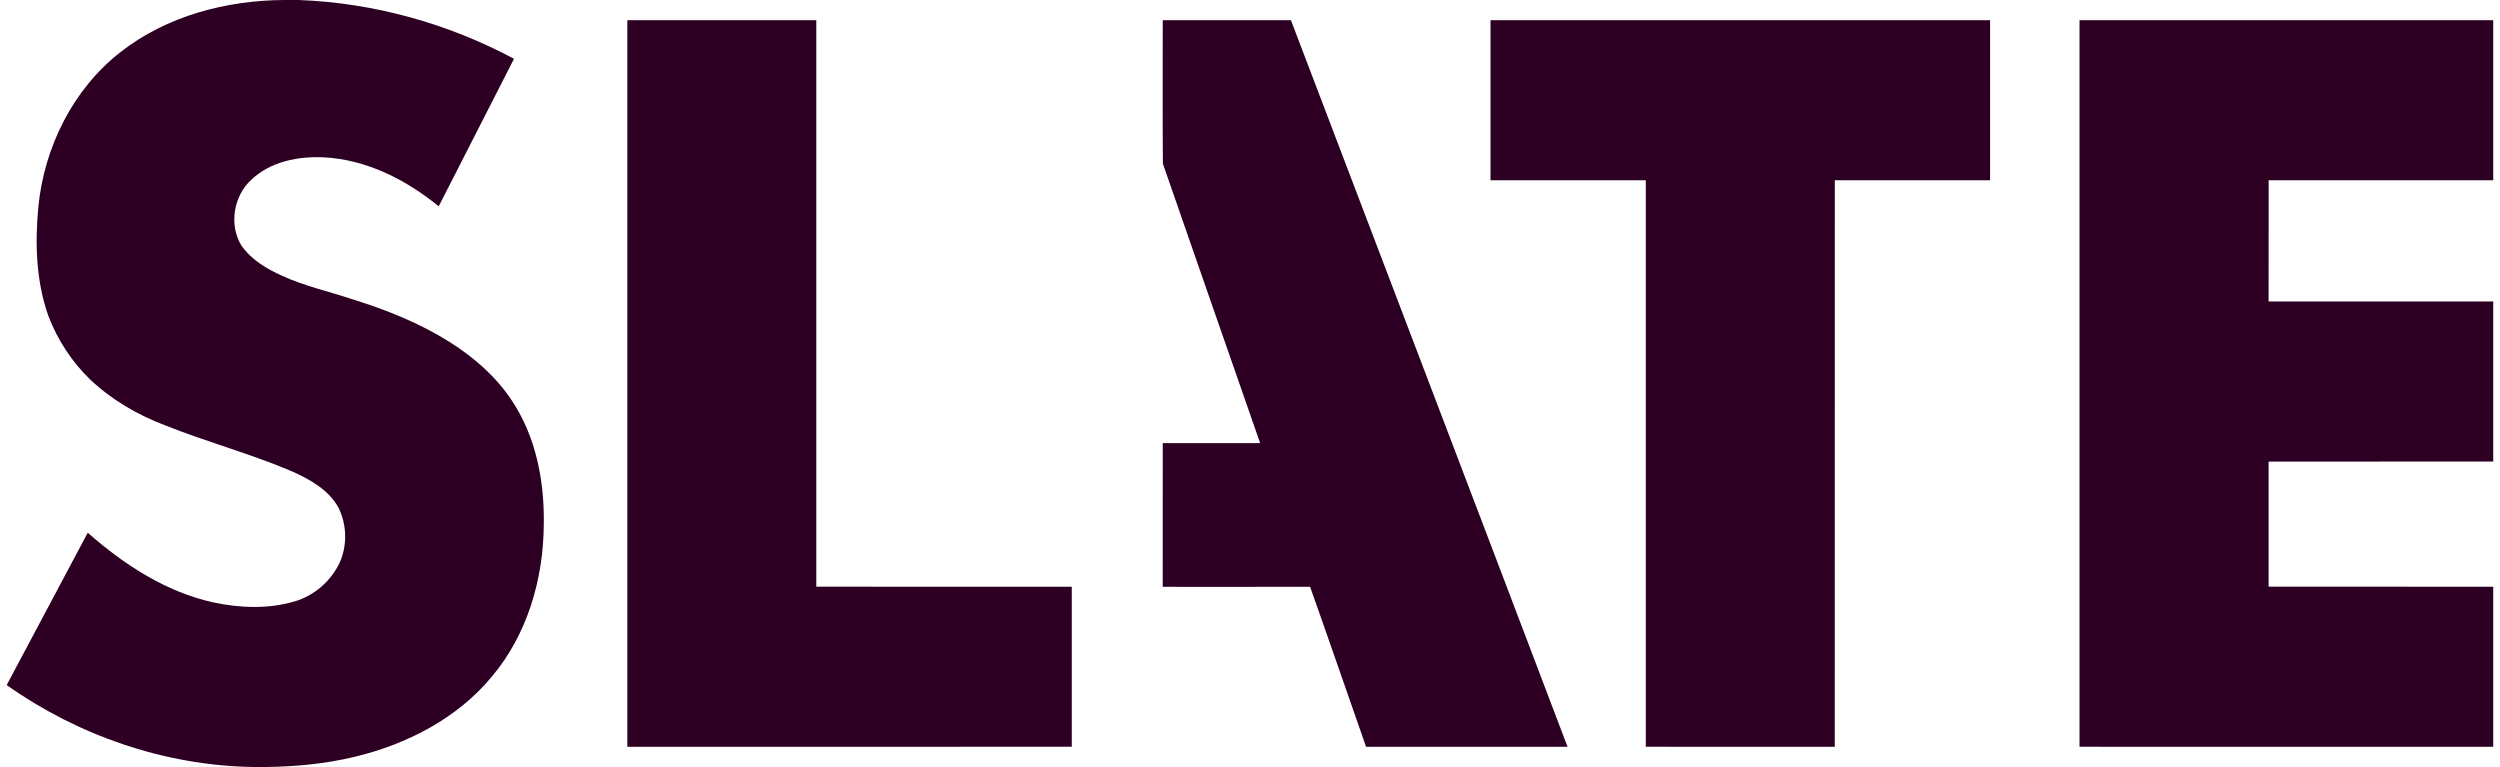
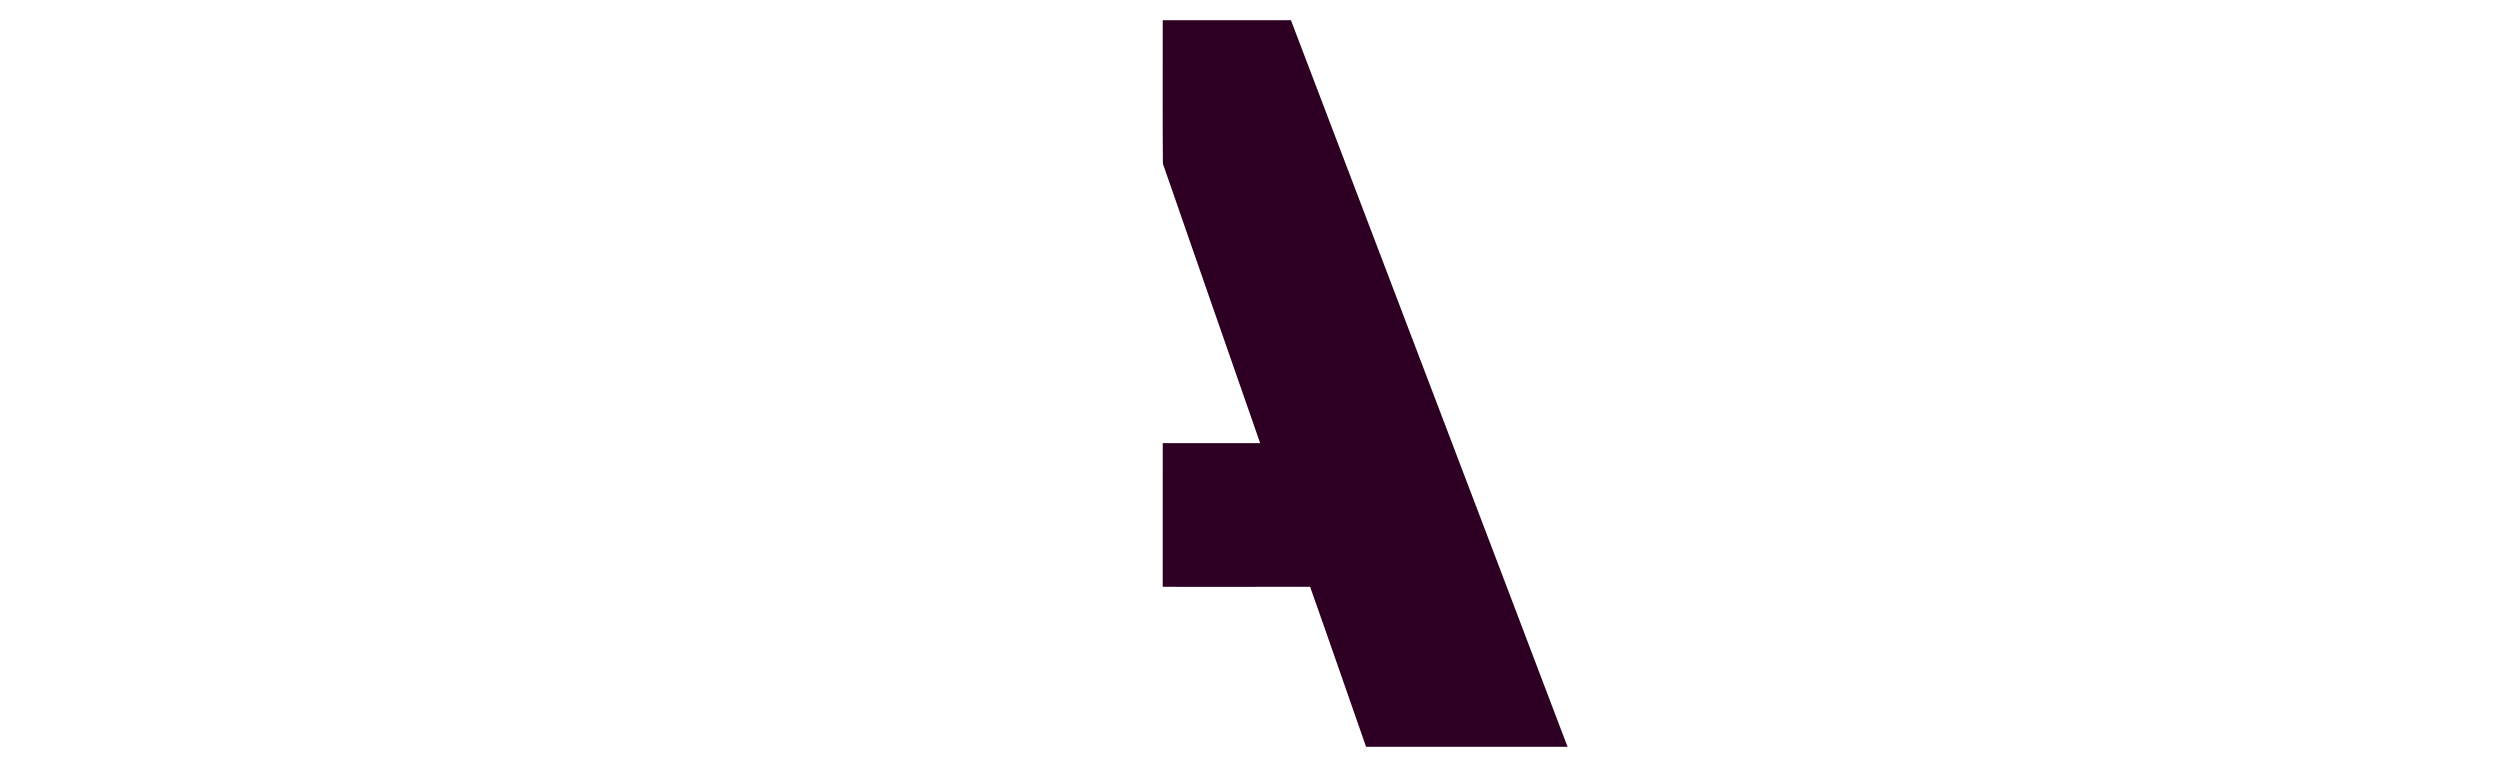
<svg xmlns="http://www.w3.org/2000/svg" height="131pt" viewBox="0 0 1300 401" width="427pt">
  <g fill="#2d0023">
-     <path d="m145.22 0h7.34c39.24 1.45 78.04 12.23 112.64 30.74-13.12 25.72-26.22 51.45-39.37 77.14-16.99-13.89-37.66-24.44-59.9-25.61-13.42-.67-27.97 2.12-38.02 11.66-9.32 8.41-11.83 23.62-5.27 34.39 5.15 7.41 13.18 12.22 21.27 15.85 11.94 5.48 24.84 8.28 37.26 12.44 17.47 5.44 34.63 12.32 50.17 22.07 12.64 7.93 24.21 17.95 32.53 30.43 12.78 18.97 17.27 42.35 16.9 64.92-.13 28.48-8.53 57.6-27.07 79.62-18.12 21.97-44.62 35.54-71.98 42.08-15.04 3.59-30.52 5.09-45.97 5.27h-7.26c-45.91-.79-91.06-16.35-128.49-42.79v-.11c14.11-26.53 28.22-53.06 42.34-79.58 18.9 16.65 40.81 30.97 65.72 36.45 13.94 2.96 28.77 3.55 42.54-.57 10.24-3.02 18.92-10.63 23.47-20.26 4.03-8.94 3.74-19.73-.53-28.52-5.17-9.63-15.28-15.13-24.93-19.39-21.49-9.13-44.12-15.17-65.78-23.84-14.41-5.42-27.98-13.36-39.21-23.94-9.59-9.25-17.03-20.69-21.81-33.11-6.52-18.31-7.11-38.21-5.28-57.39 3.11-31.06 18.1-61.34 42.9-80.69 24.21-18.96 55.39-27.11 85.79-27.26z" />
-     <path d="m324.45 390.44c-.03-126.63-.02-253.25 0-379.88 32.93.01 65.86-.01 98.8.01.01 98.72 0 197.45 0 296.17 44.52.02 89.05-.01 133.57.02v83.67c-77.46.02-154.92 0-232.37.01z" />
    <path d="m604.45 85.57c-.19-25-.05-50.01-.07-75.01 22.34 0 44.68 0 67.02-.01 48.21 126.64 96.56 253.22 144.63 379.91-35.12-.04-70.24-.01-105.35-.02-9.8-27.87-19.37-55.83-29.26-83.66-25.68.08-51.37.03-77.05.03 0-25.05-.02-50.09.01-75.13 16.98.01 33.96.01 50.93 0-16.91-48.71-34.02-97.37-50.86-146.11z" />
-     <path d="m775.75 10.57c87.07-.01 174.13-.02 261.19 0 0 27.89.01 55.78 0 83.68-27.06.01-54.12 0-81.18 0-.03 98.74.03 197.47-.03 296.2-32.93-.03-65.86.01-98.79-.02-.02-98.72.01-197.45-.01-296.18-27.06 0-54.12.01-81.18 0-.01-27.9 0-55.79 0-83.68z" />
-     <path d="m1083.69 10.57c72.1-.02 144.21-.01 216.31-.01v83.69c-39.14 0-78.28.01-117.42 0-.03 21.12 0 42.24-.02 63.36 39.15.03 78.29 0 117.44.01v83.69c-39.15.01-78.29-.02-117.44.02.01 21.8.01 43.6 0 65.4 39.14.05 78.29 0 117.44.02v83.69c-72.1 0-144.21.01-216.31-.01-.01-126.62-.01-253.24 0-379.86z" />
+     <path d="m775.75 10.57z" />
  </g>
</svg>